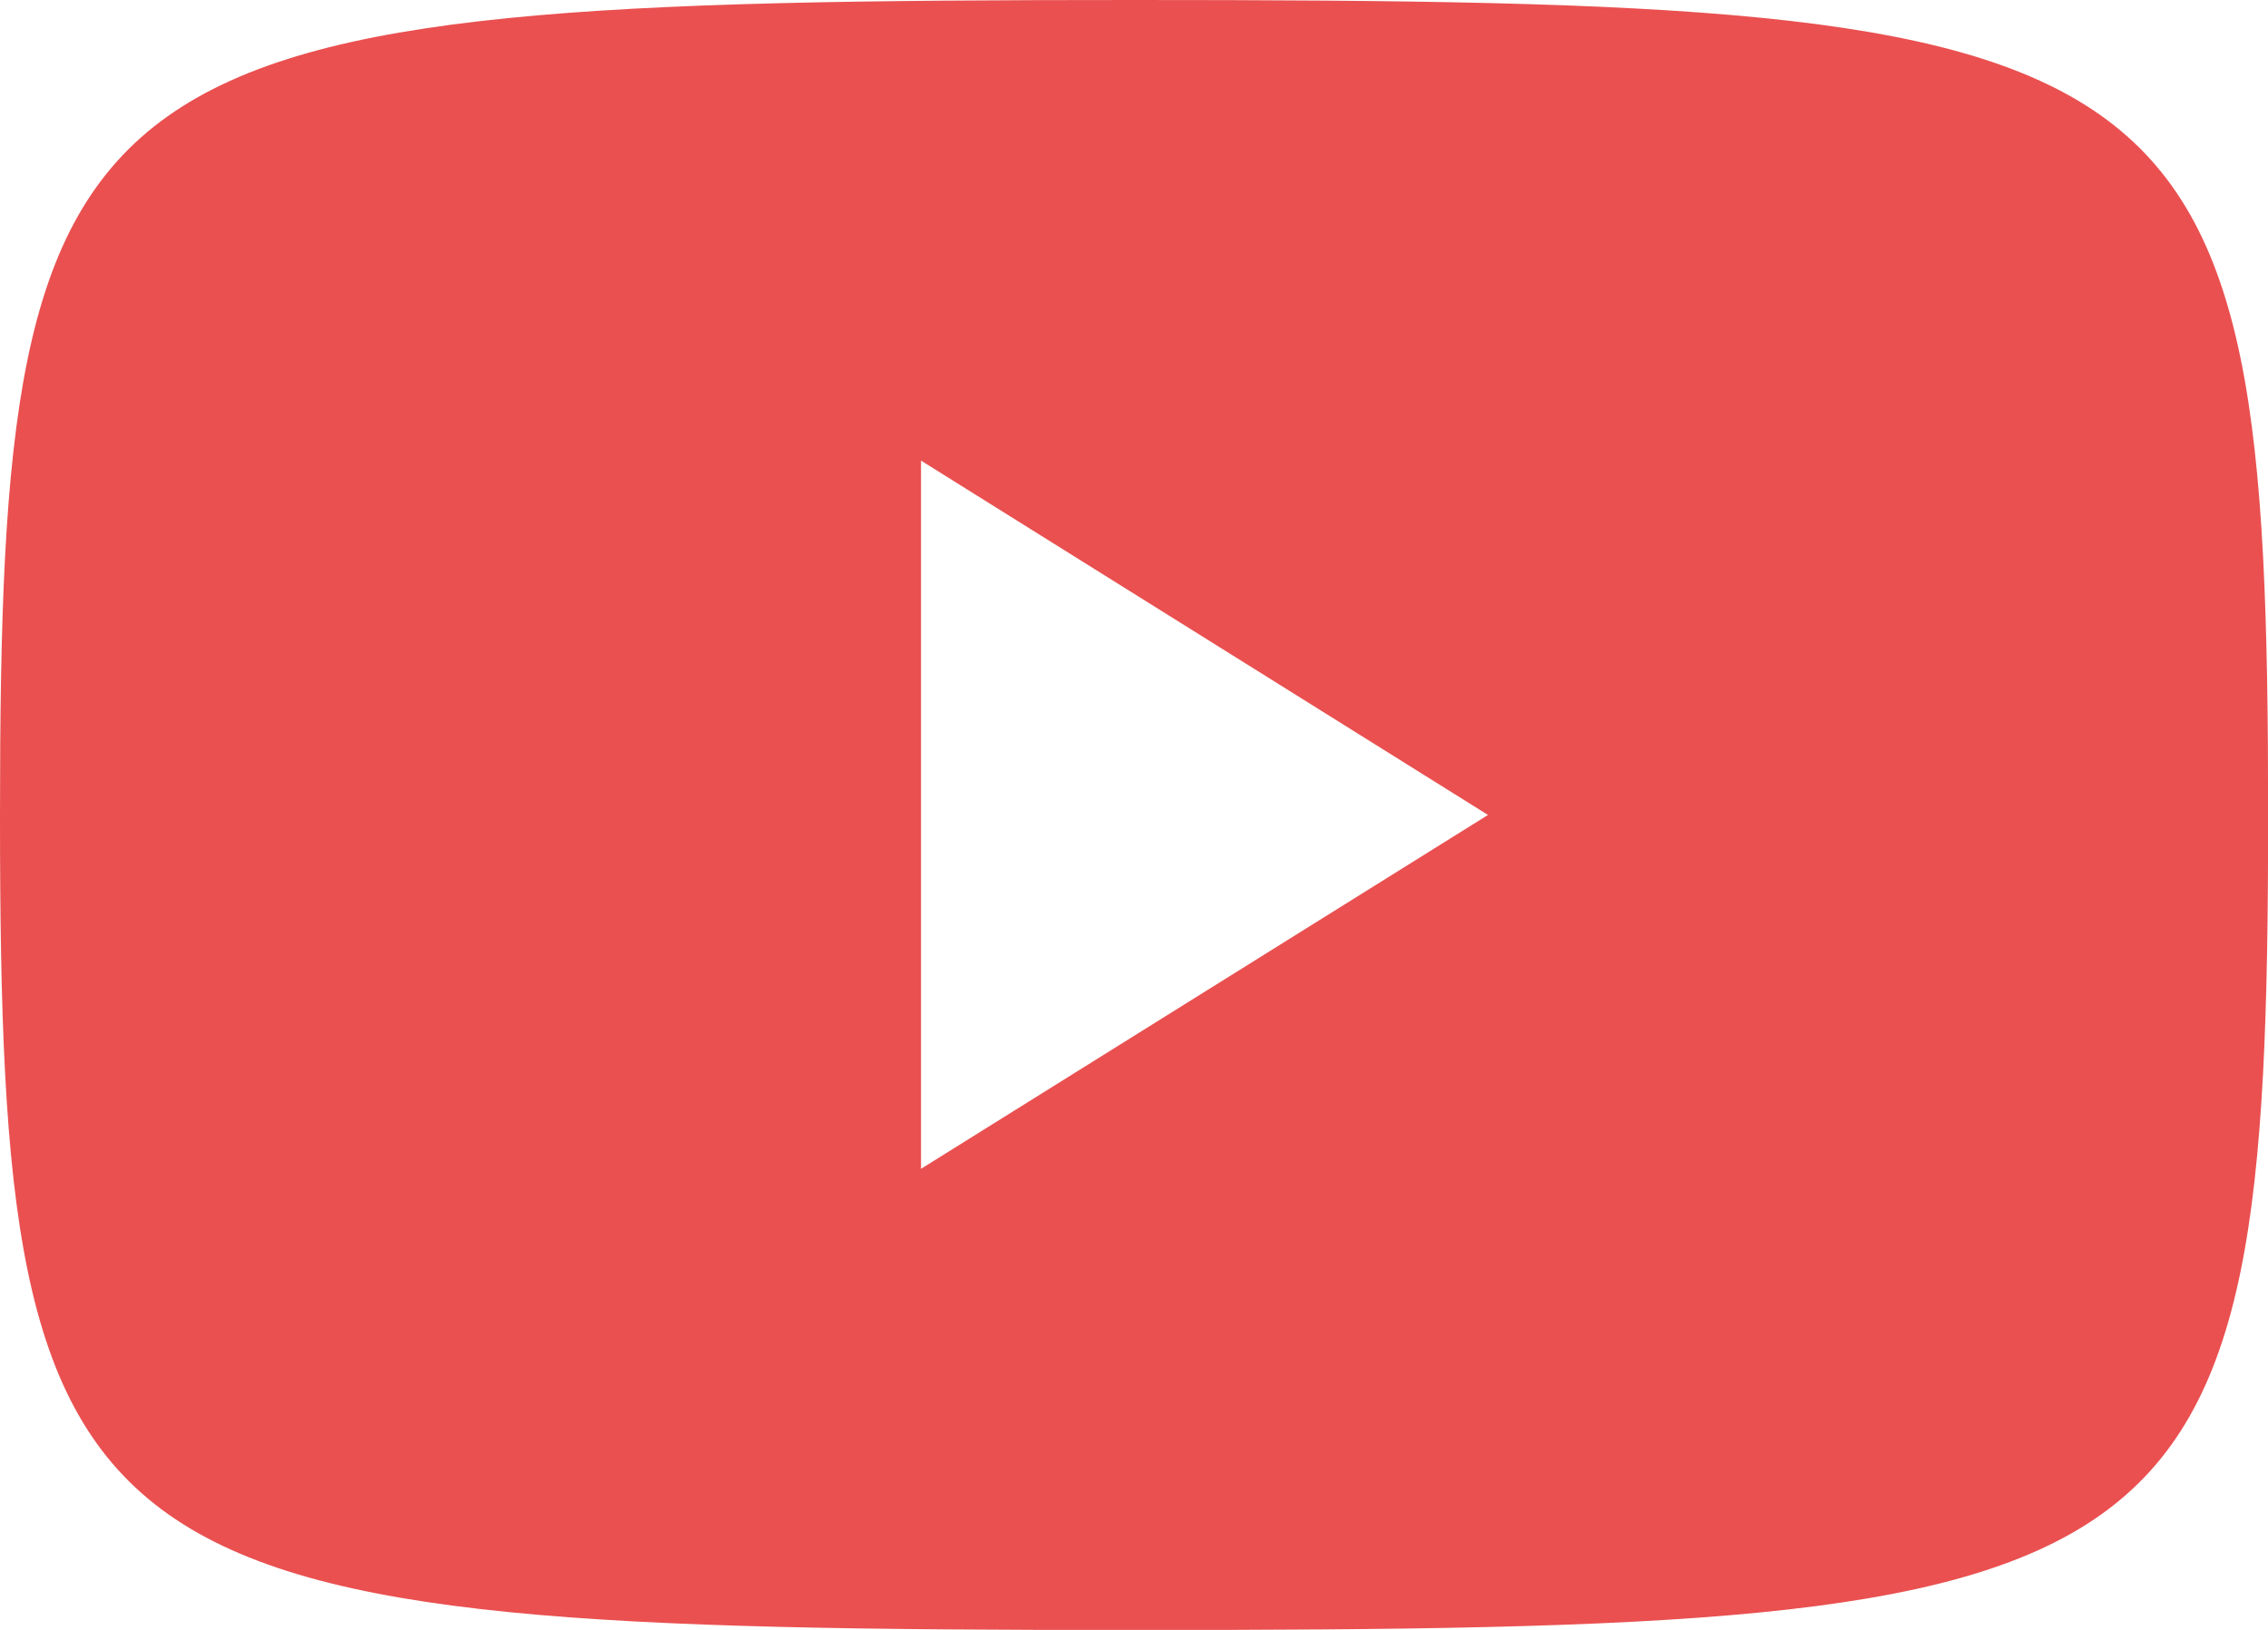
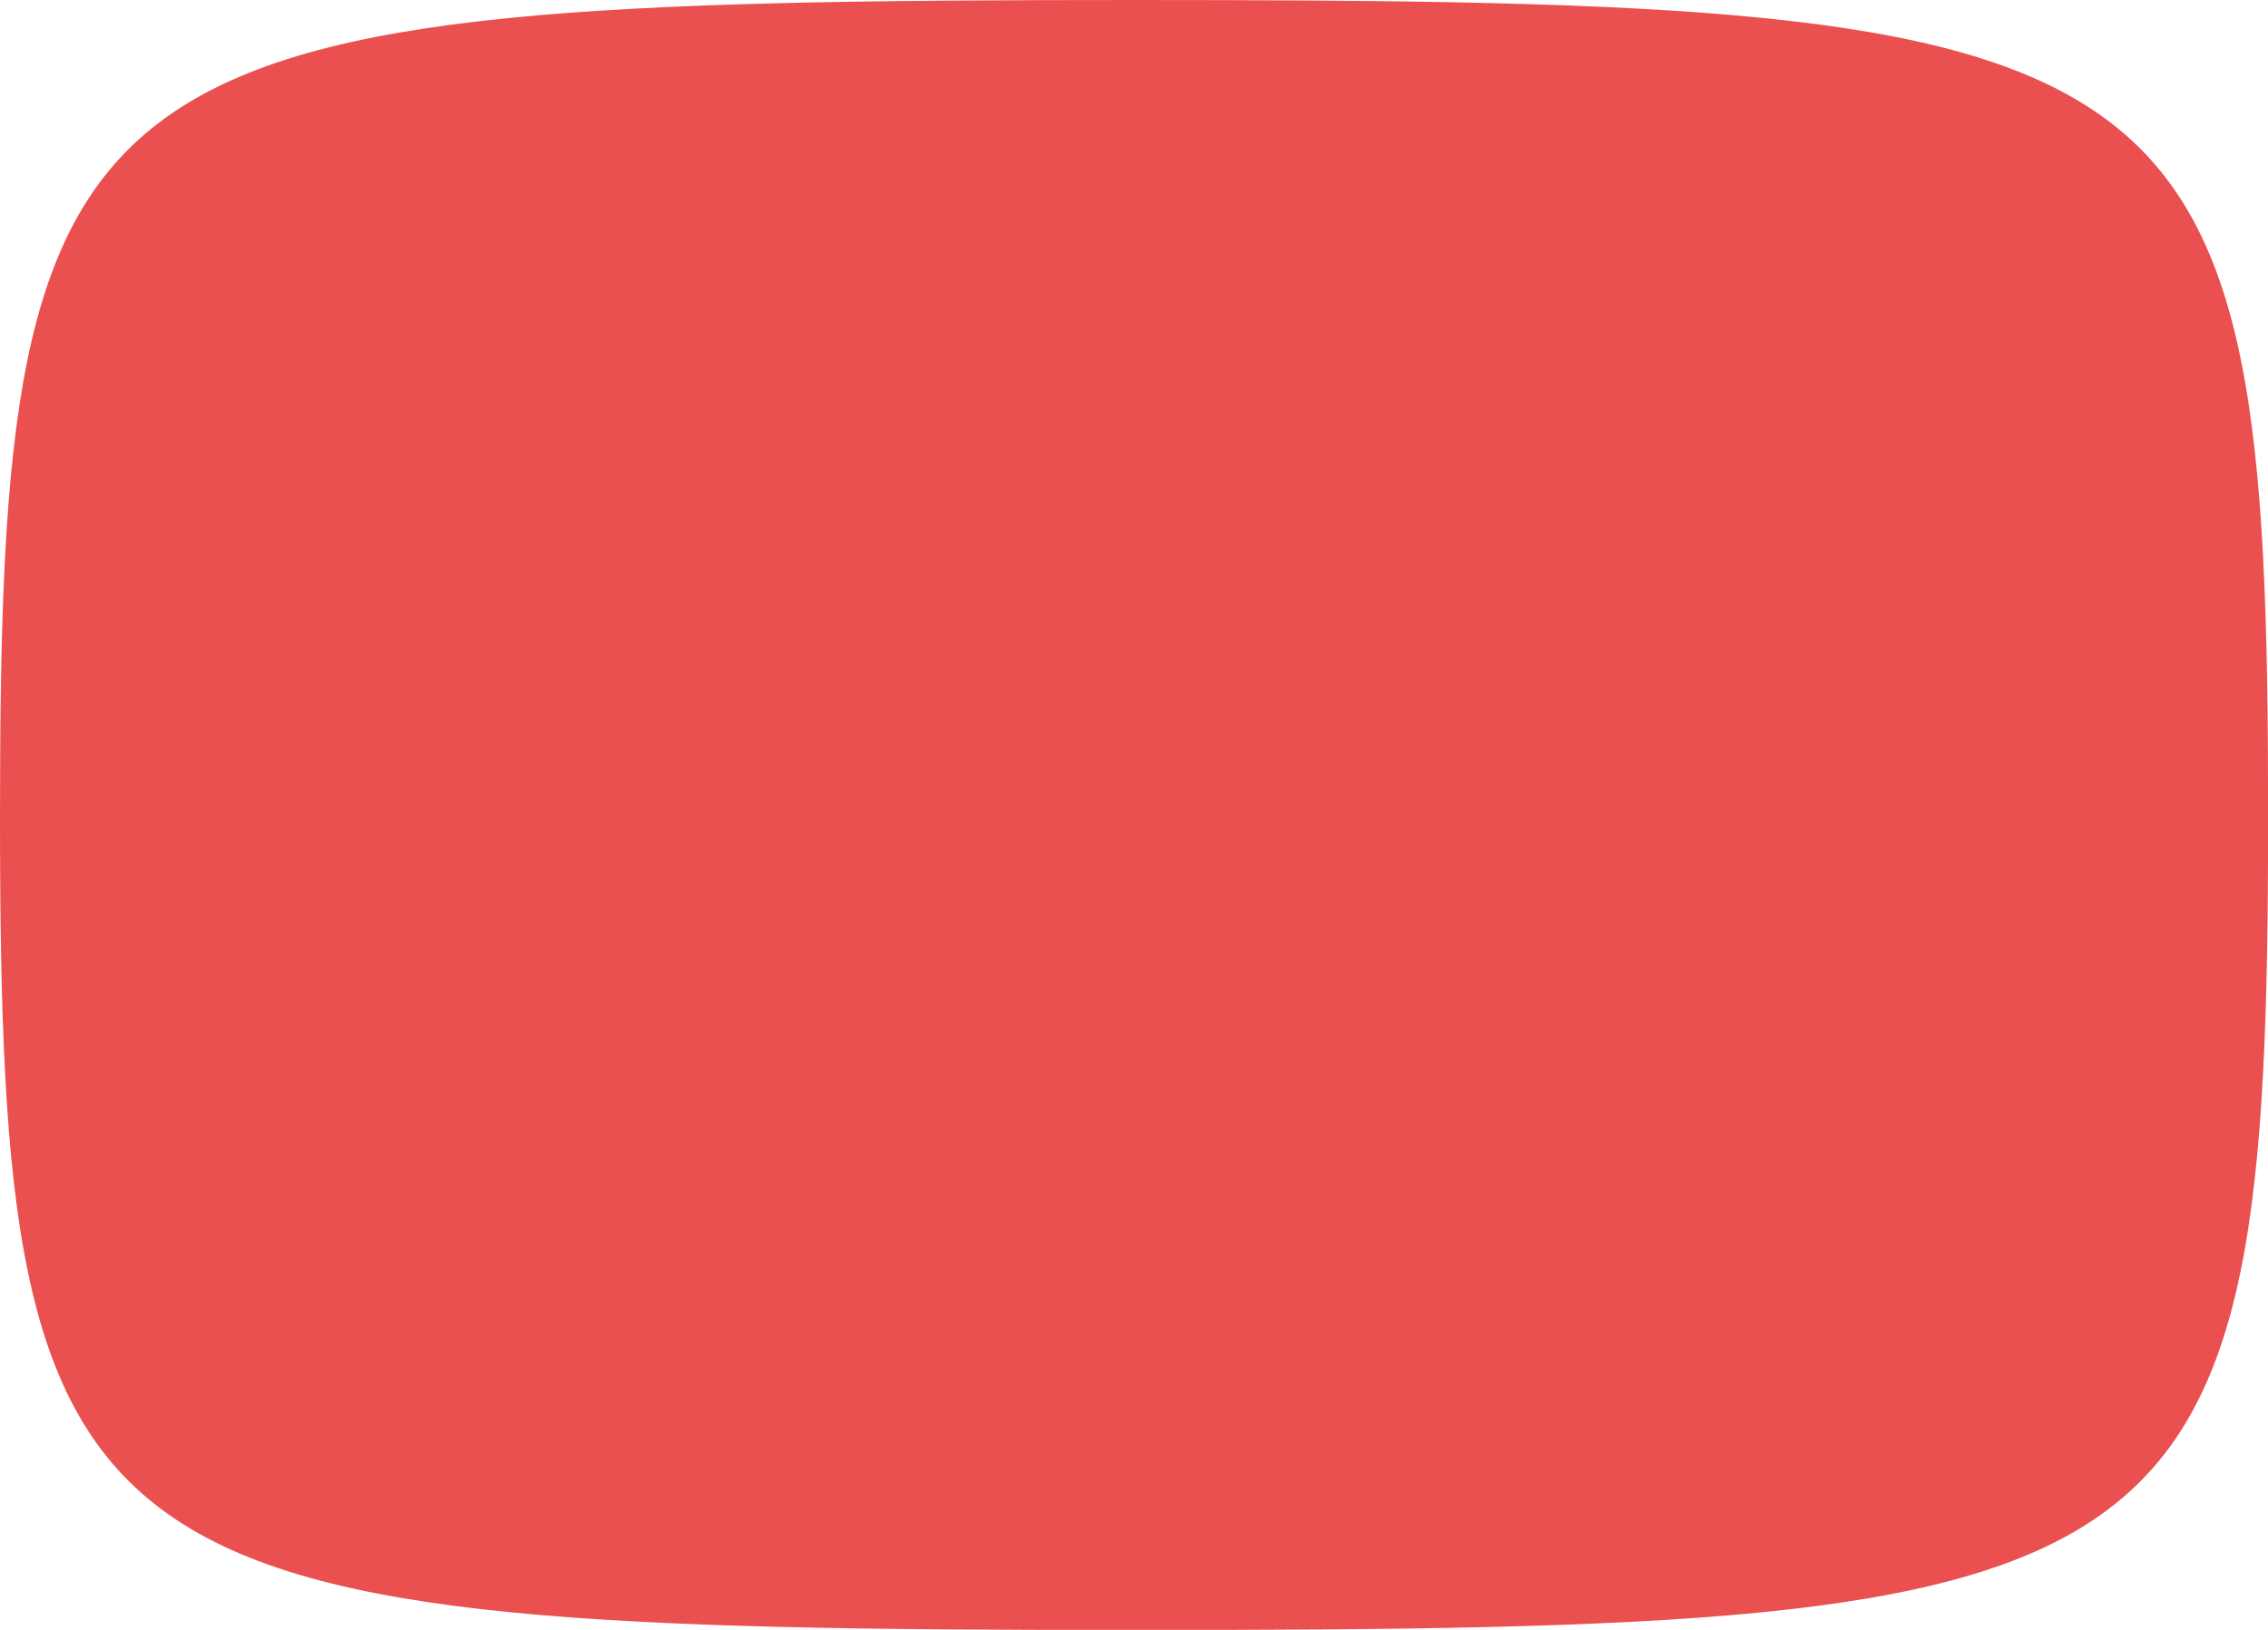
<svg xmlns="http://www.w3.org/2000/svg" width="19.865" height="14.278" viewBox="0 0 19.865 14.278">
-   <path d="M9.933,0c9.332,0,9.933.311,9.933,7.146s-.621,7.133-9.933,7.133S0,13.954,0,7.146.6,0,9.933,0Zm3.1,7.139-4.966,3.1V4.035Z" fill="#ea5050" fill-rule="evenodd" />
+   <path d="M9.933,0c9.332,0,9.933.311,9.933,7.146s-.621,7.133-9.933,7.133S0,13.954,0,7.146.6,0,9.933,0ZV4.035Z" fill="#ea5050" fill-rule="evenodd" />
</svg>